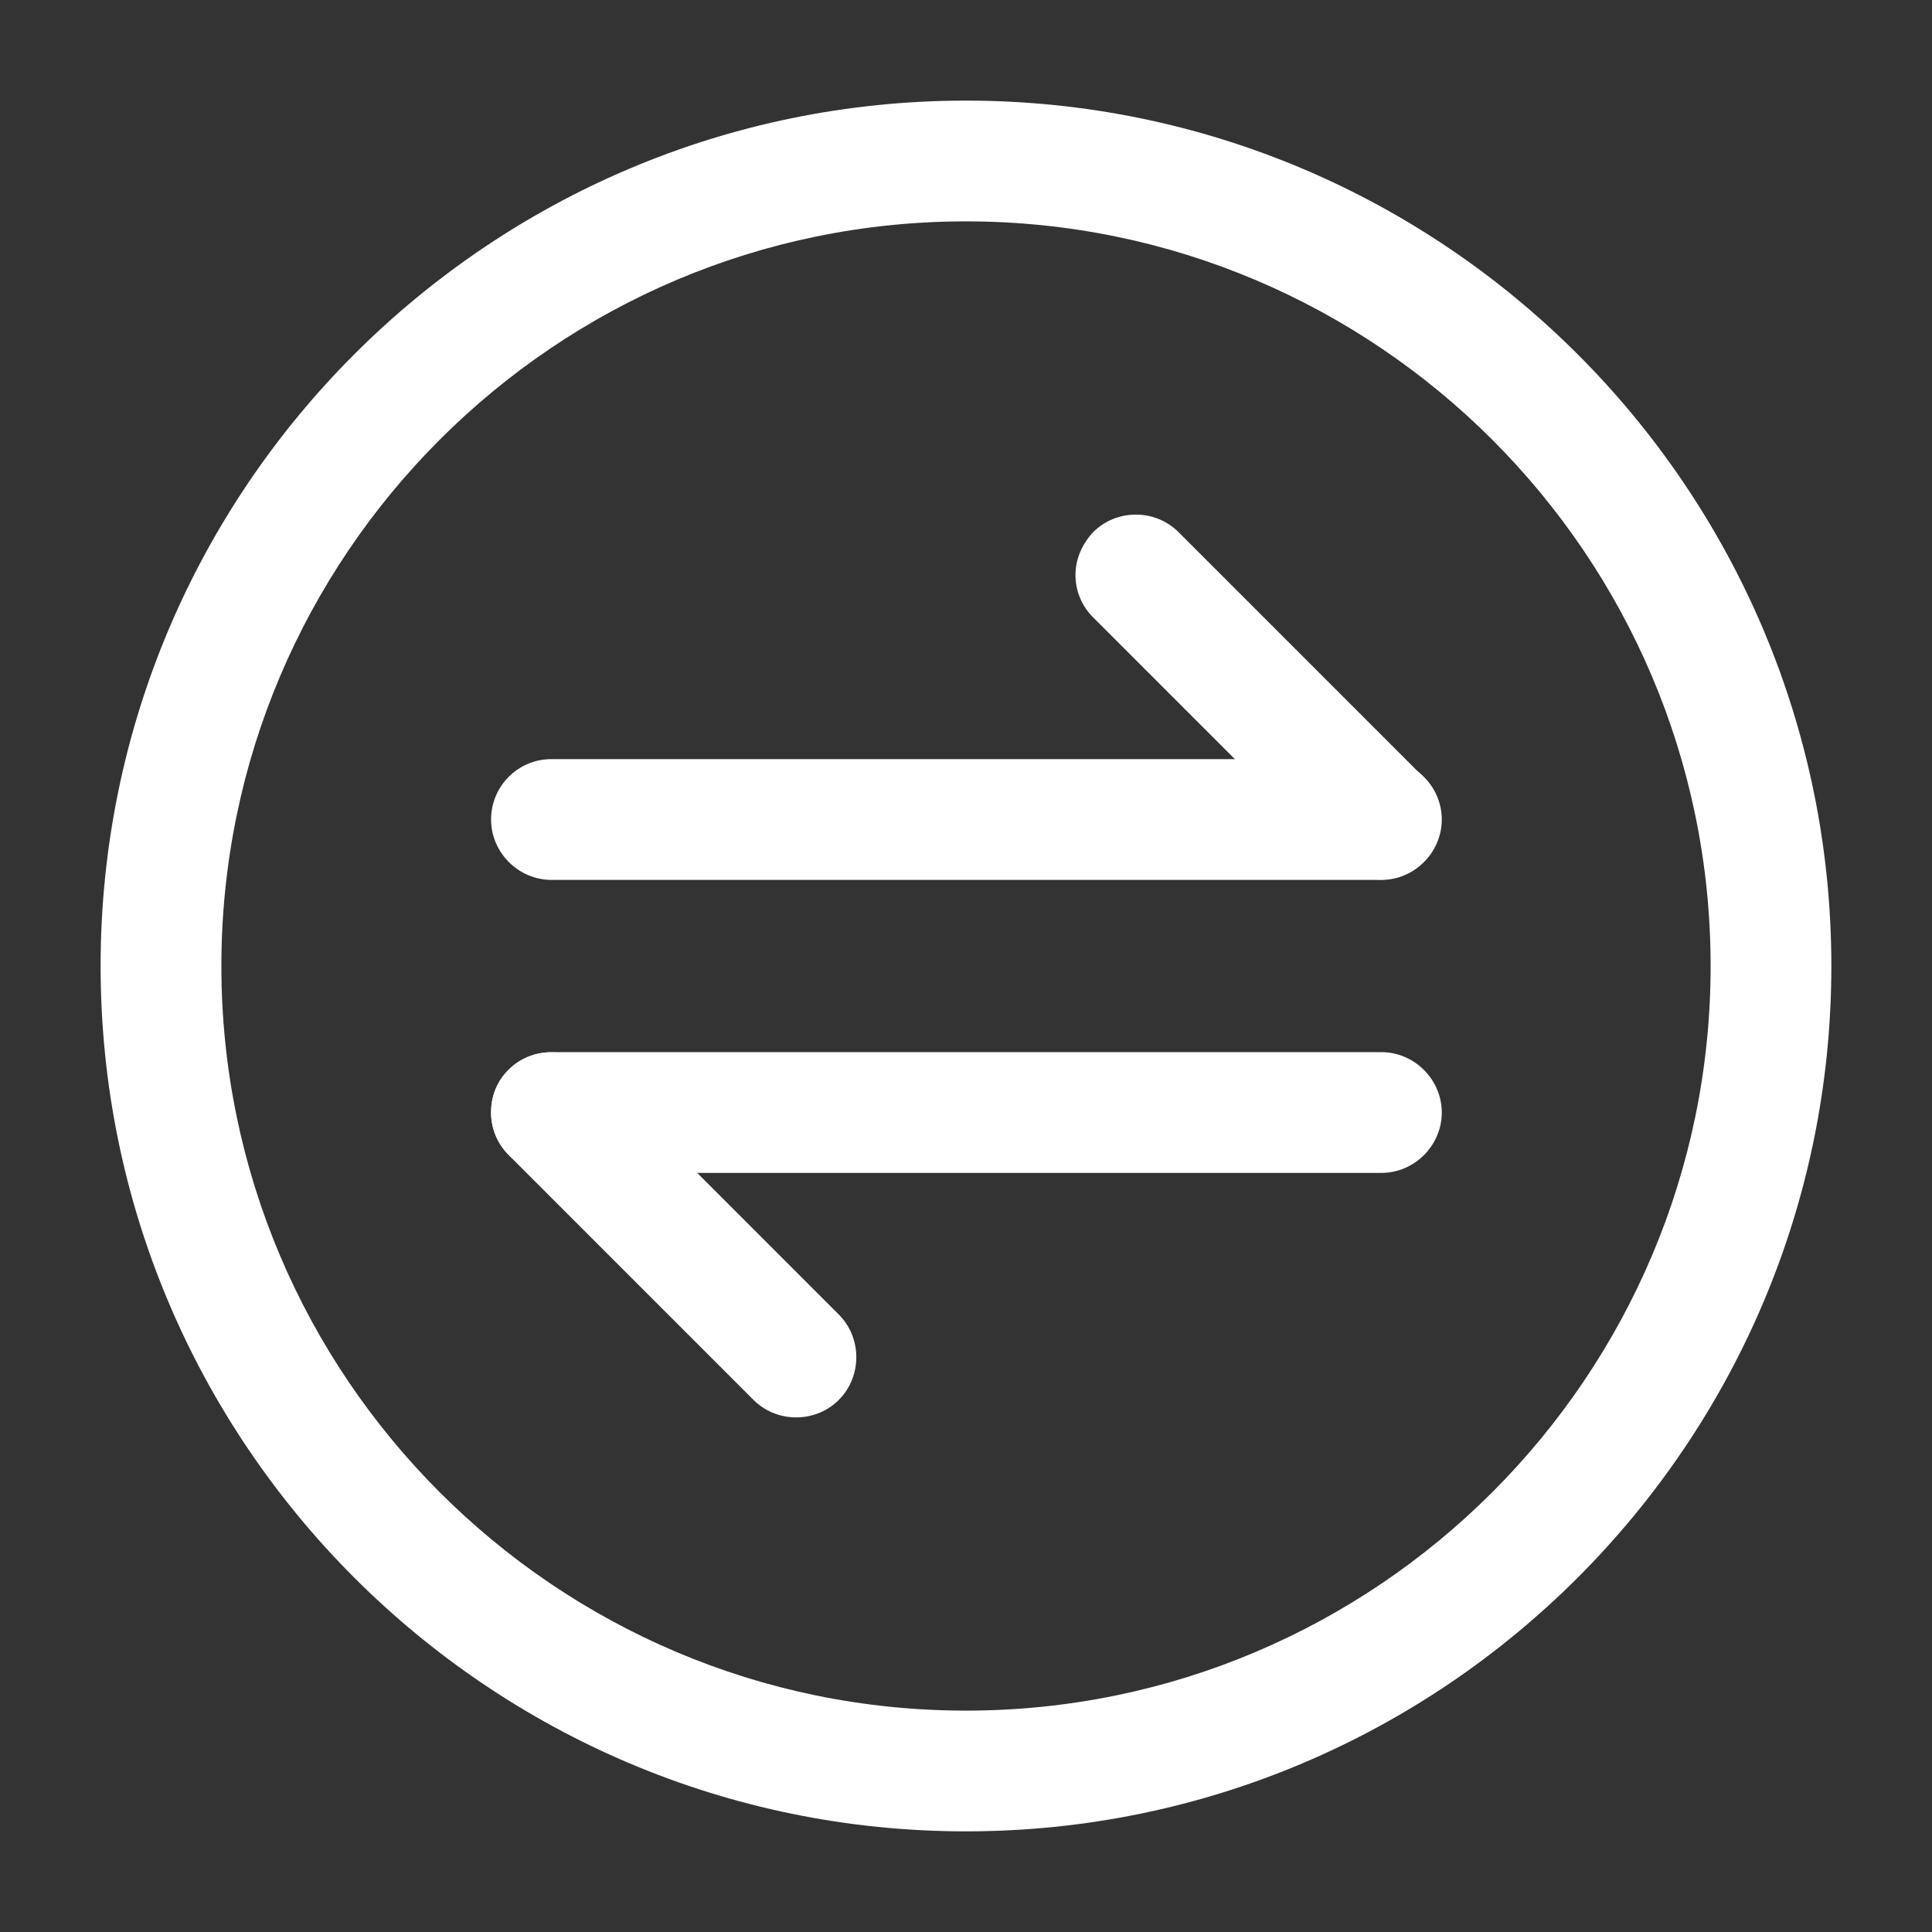
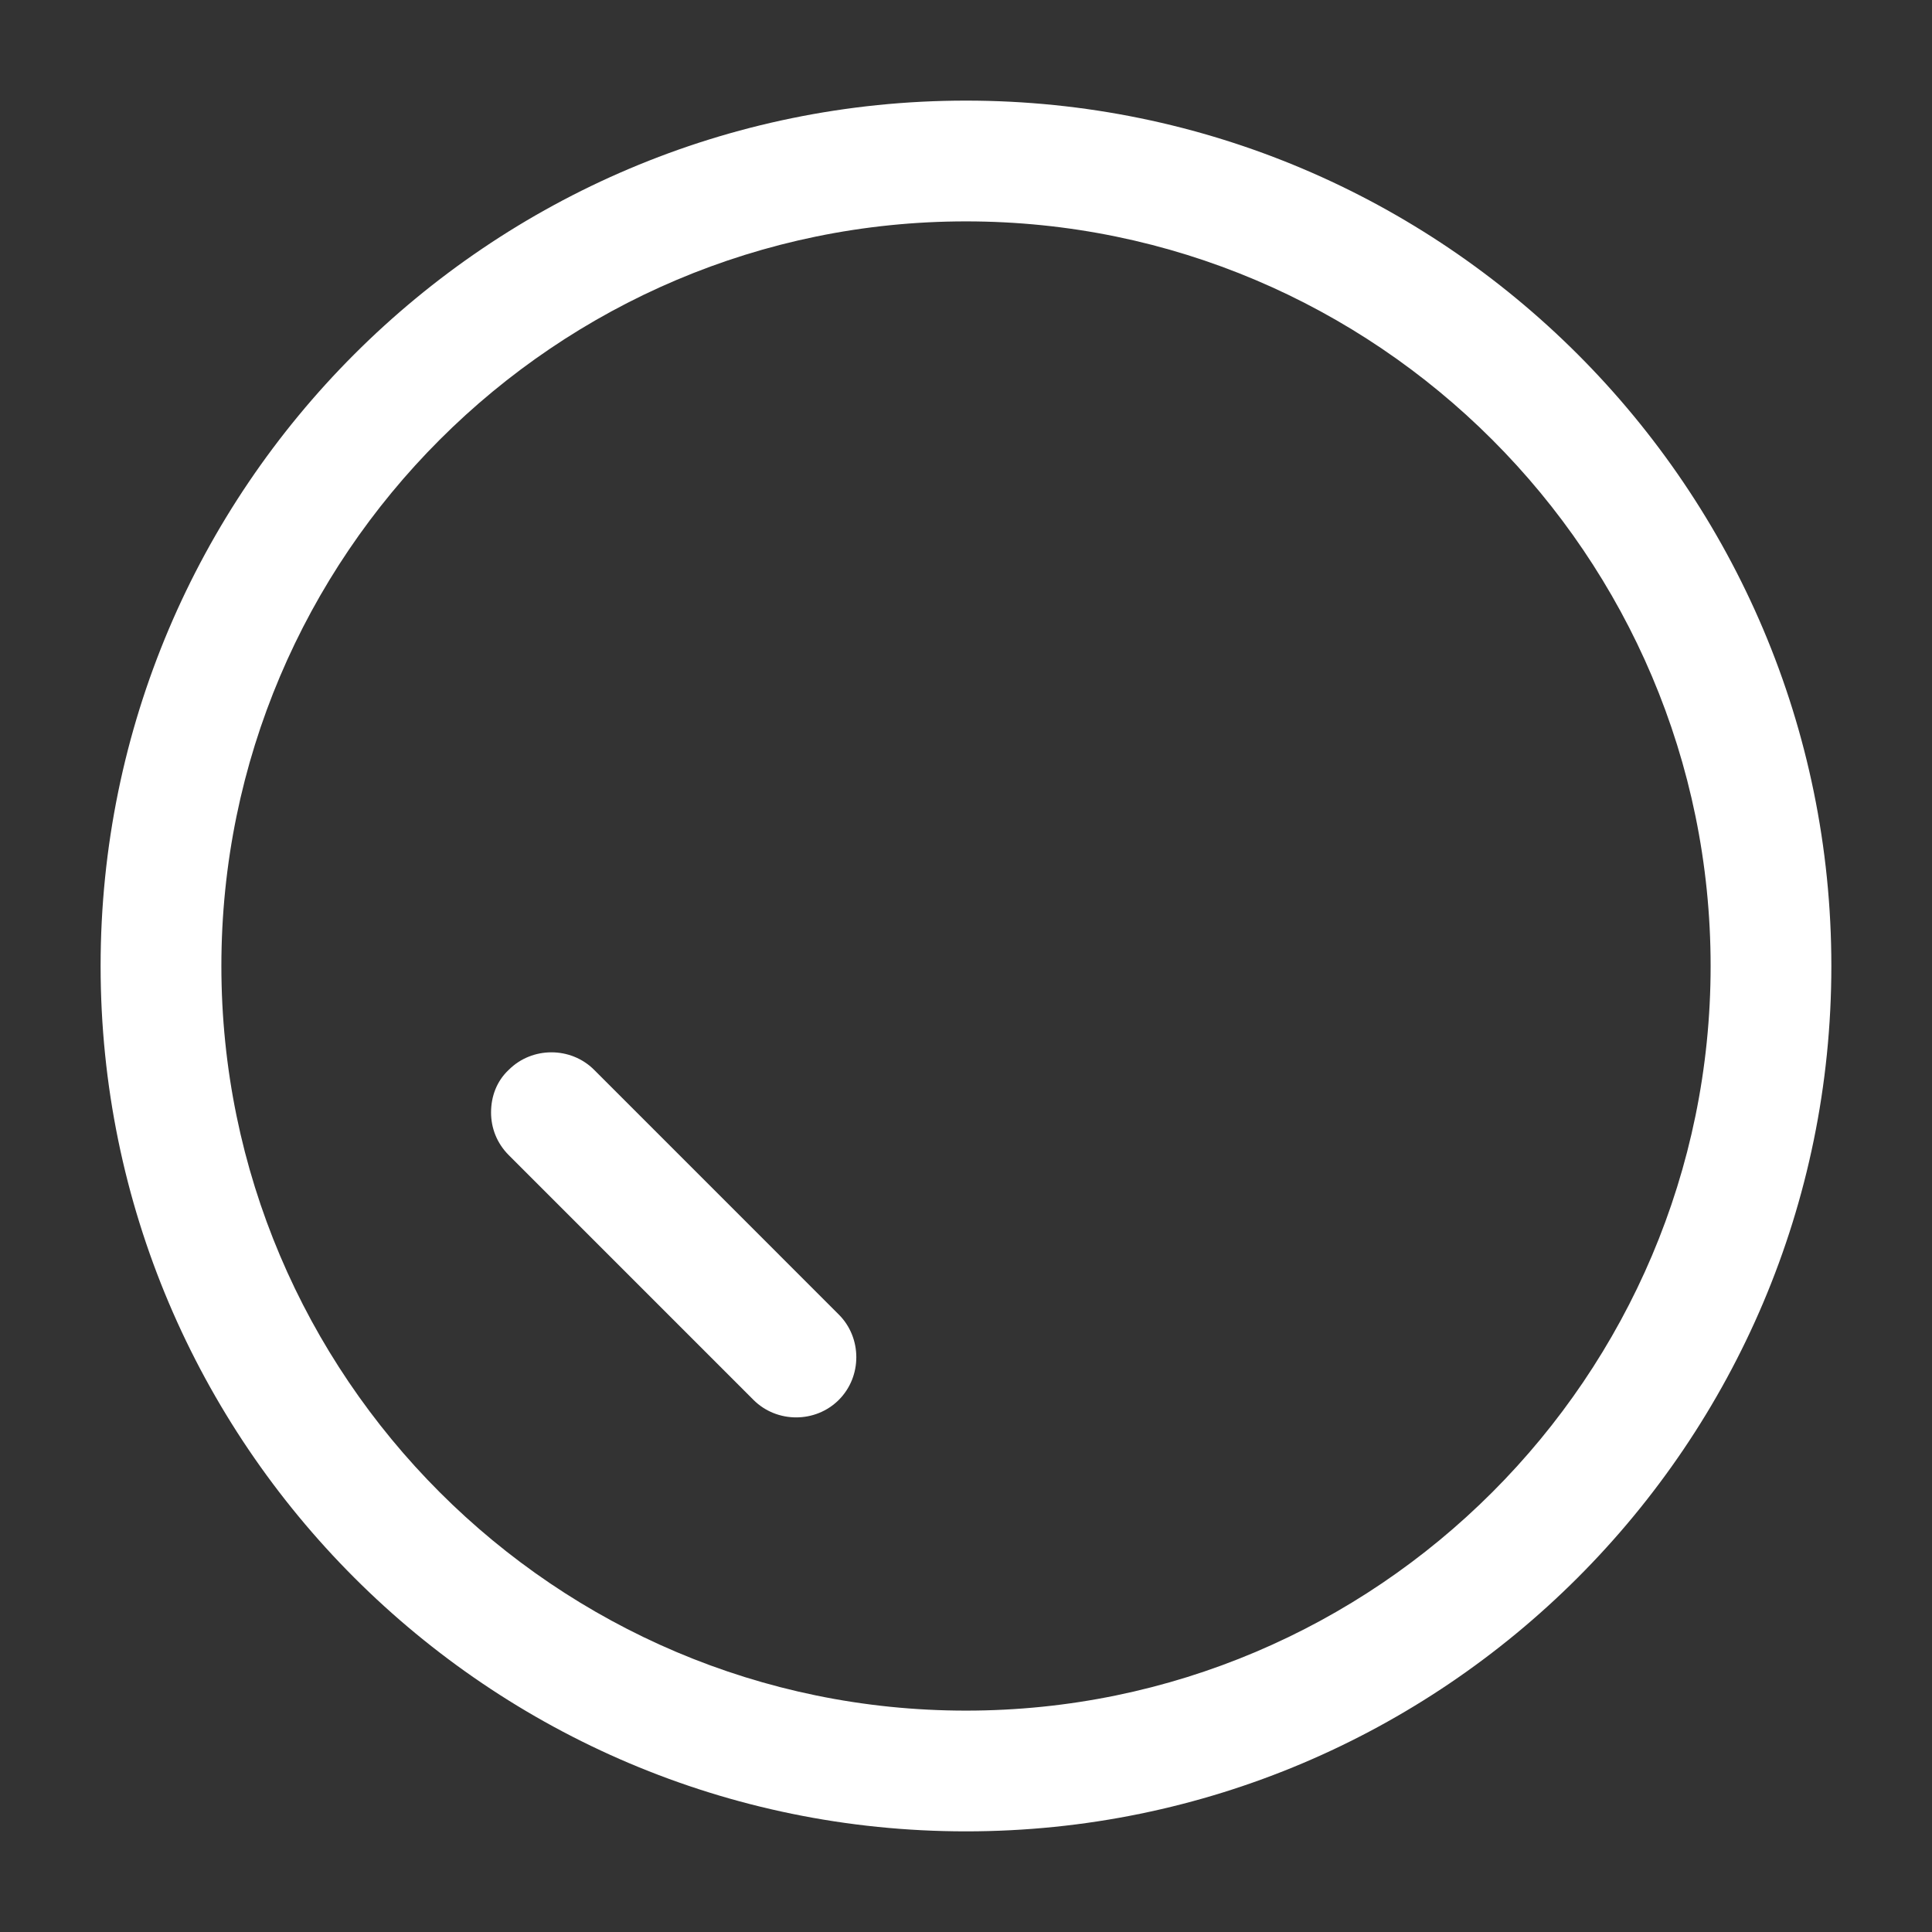
<svg xmlns="http://www.w3.org/2000/svg" width="53" height="53" viewBox="0 0 53 53" fill="none">
  <rect x="0" y="0" width="53" height="53" fill="#333333" stroke="none" />
-   <path d="M29.503 15.768C29.503 16.188 29.658 16.607 29.989 16.938L36.702 23.651C37.343 24.292 38.403 24.292 39.043 23.651C39.684 23.011 39.684 21.951 39.043 21.311L32.33 14.597C31.689 13.957 30.63 13.957 29.989 14.597C29.68 14.929 29.503 15.348 29.503 15.768Z" fill="white" />
-   <path d="M13.471 22.481C13.471 23.387 14.222 24.138 15.128 24.138H37.895C38.801 24.138 39.552 23.387 39.552 22.481C39.552 21.576 38.801 20.825 37.895 20.825H15.128C14.2 20.825 13.471 21.576 13.471 22.481Z" fill="white" />
-   <path d="M13.471 30.519C13.471 30.938 13.626 31.358 13.957 31.689L20.67 38.403C21.311 39.043 22.37 39.043 23.011 38.403C23.651 37.762 23.651 36.702 23.011 36.062L16.298 29.348C15.657 28.708 14.597 28.708 13.957 29.348C13.626 29.657 13.471 30.077 13.471 30.519Z" fill="white" />
-   <path d="M13.471 30.52C13.471 31.425 14.222 32.176 15.128 32.176H37.895C38.801 32.176 39.552 31.425 39.552 30.52C39.552 29.614 38.801 28.863 37.895 28.863H15.128C14.2 28.863 13.471 29.592 13.471 30.52Z" fill="white" />
+   <path d="M13.471 30.519C13.471 30.938 13.626 31.358 13.957 31.689L20.67 38.403C21.311 39.043 22.37 39.043 23.011 38.403C23.651 37.762 23.651 36.702 23.011 36.062L16.298 29.348C15.657 28.708 14.597 28.708 13.957 29.348C13.626 29.657 13.471 30.077 13.471 30.519" fill="white" />
  <path d="M2.76 26.5C2.76 39.595 13.404 50.239 26.5 50.239C39.595 50.239 50.239 39.595 50.239 26.5C50.239 13.404 39.595 2.76 26.5 2.76C13.404 2.76 2.76 13.404 2.76 26.5ZM46.927 26.5C46.927 37.762 37.762 46.927 26.5 46.927C15.237 46.927 6.073 37.762 6.073 26.5C6.073 15.237 15.237 6.073 26.5 6.073C37.762 6.073 46.927 15.237 46.927 26.5Z" fill="white" />
</svg>